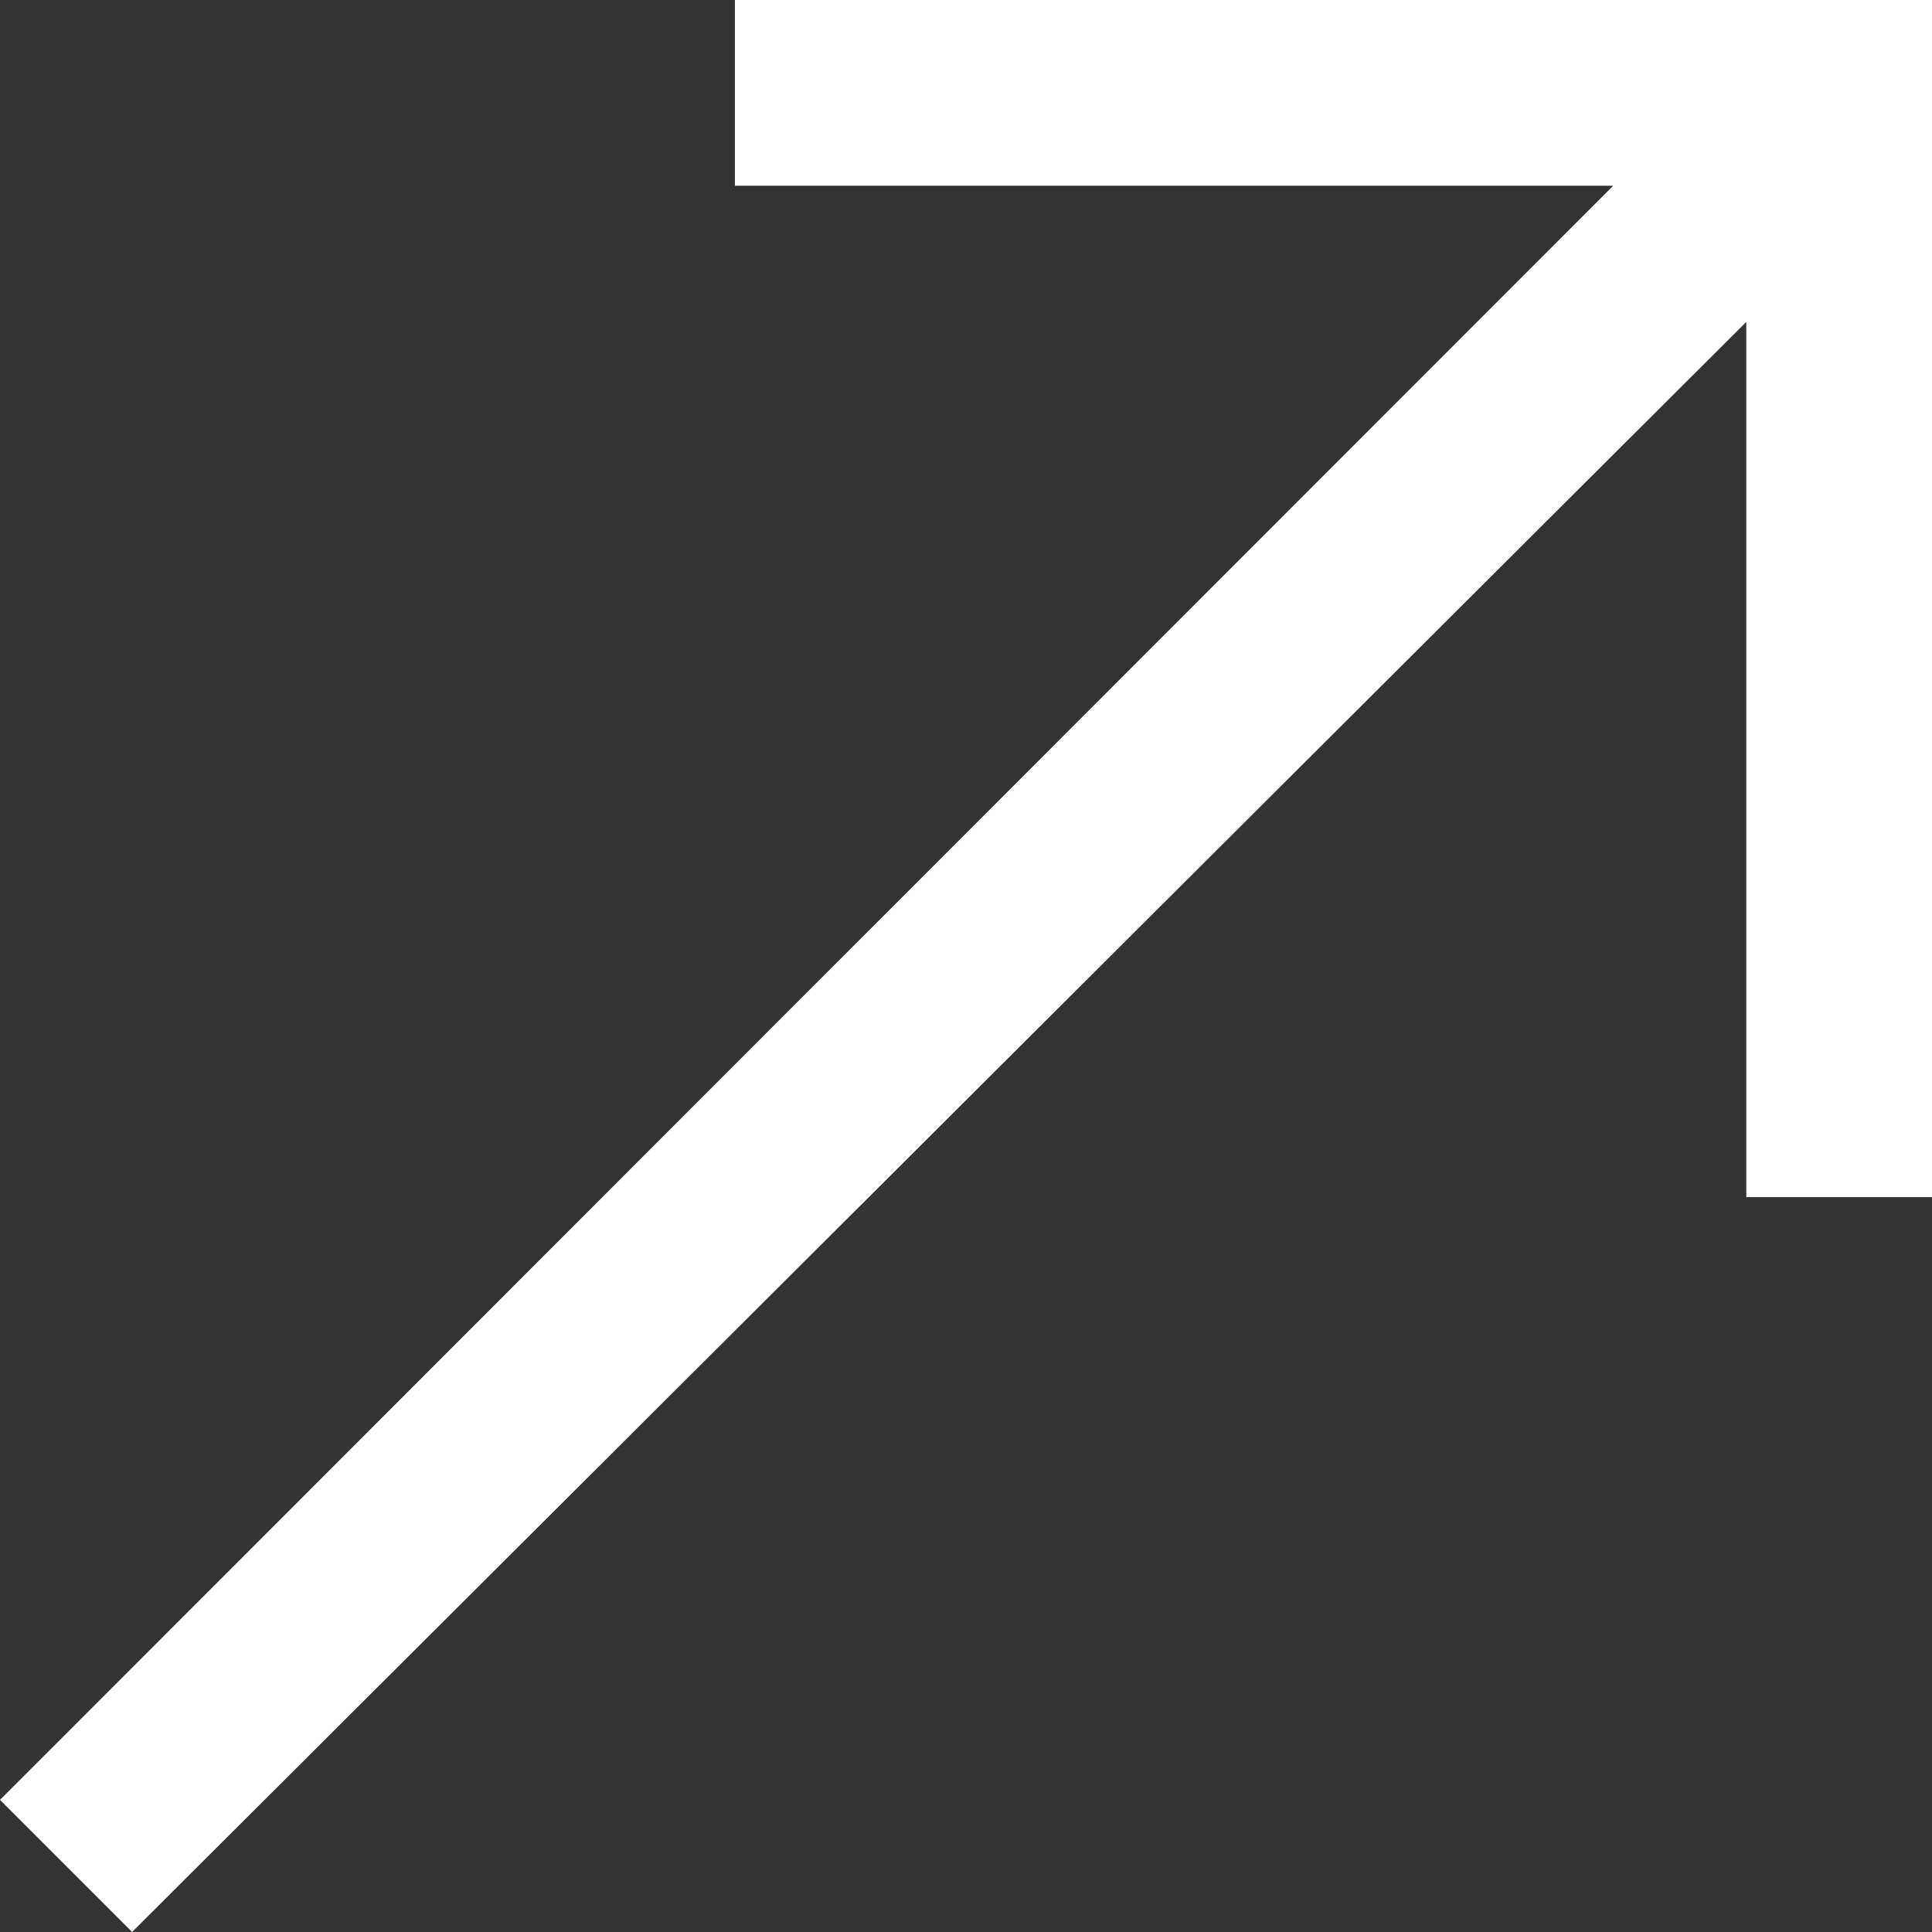
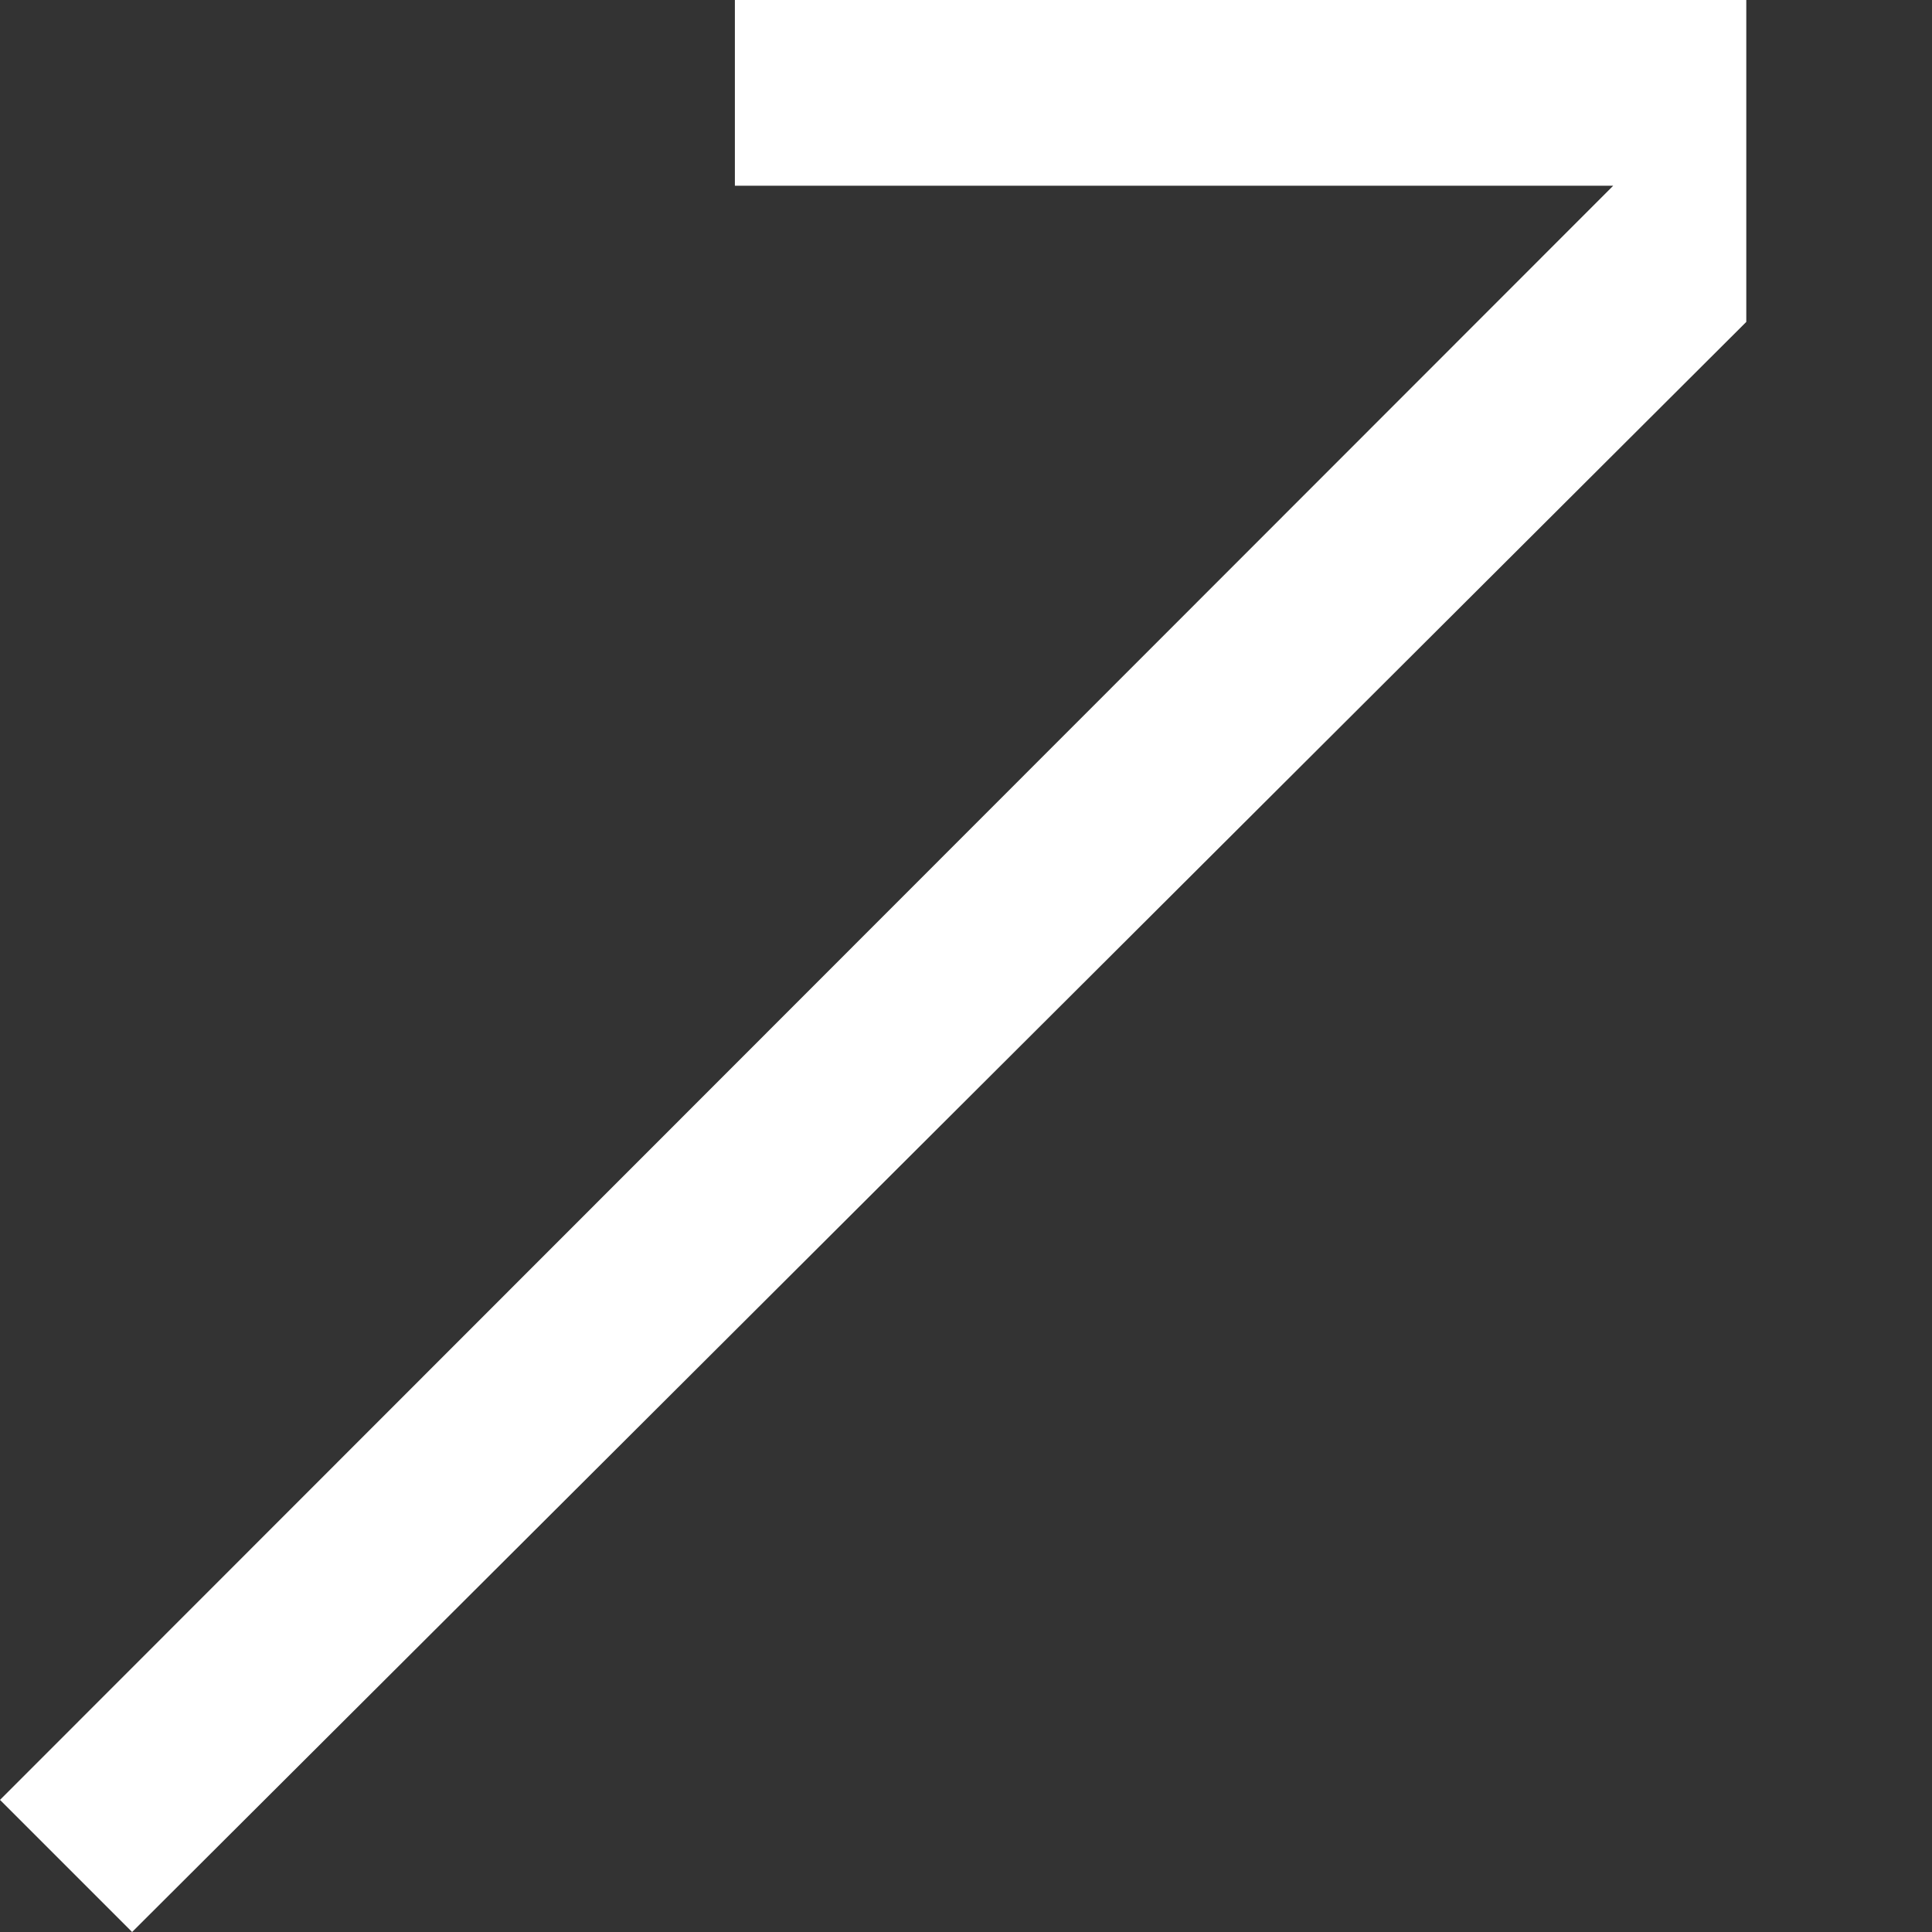
<svg xmlns="http://www.w3.org/2000/svg" width="8" height="8" viewBox="0 0 8 8">
  <rect x="0" y="0" width="8" height="8" fill="#333333" stroke="none" />
-   <path id="arrow-business" d="M11.467,15l-.547-.547L17.6,7.769H13.963V7H18.92v4.957h-.769V8.333Z" transform="translate(-10.92 -7)" fill="#fff" />
+   <path id="arrow-business" d="M11.467,15l-.547-.547L17.6,7.769H13.963V7H18.92h-.769V8.333Z" transform="translate(-10.92 -7)" fill="#fff" />
</svg>